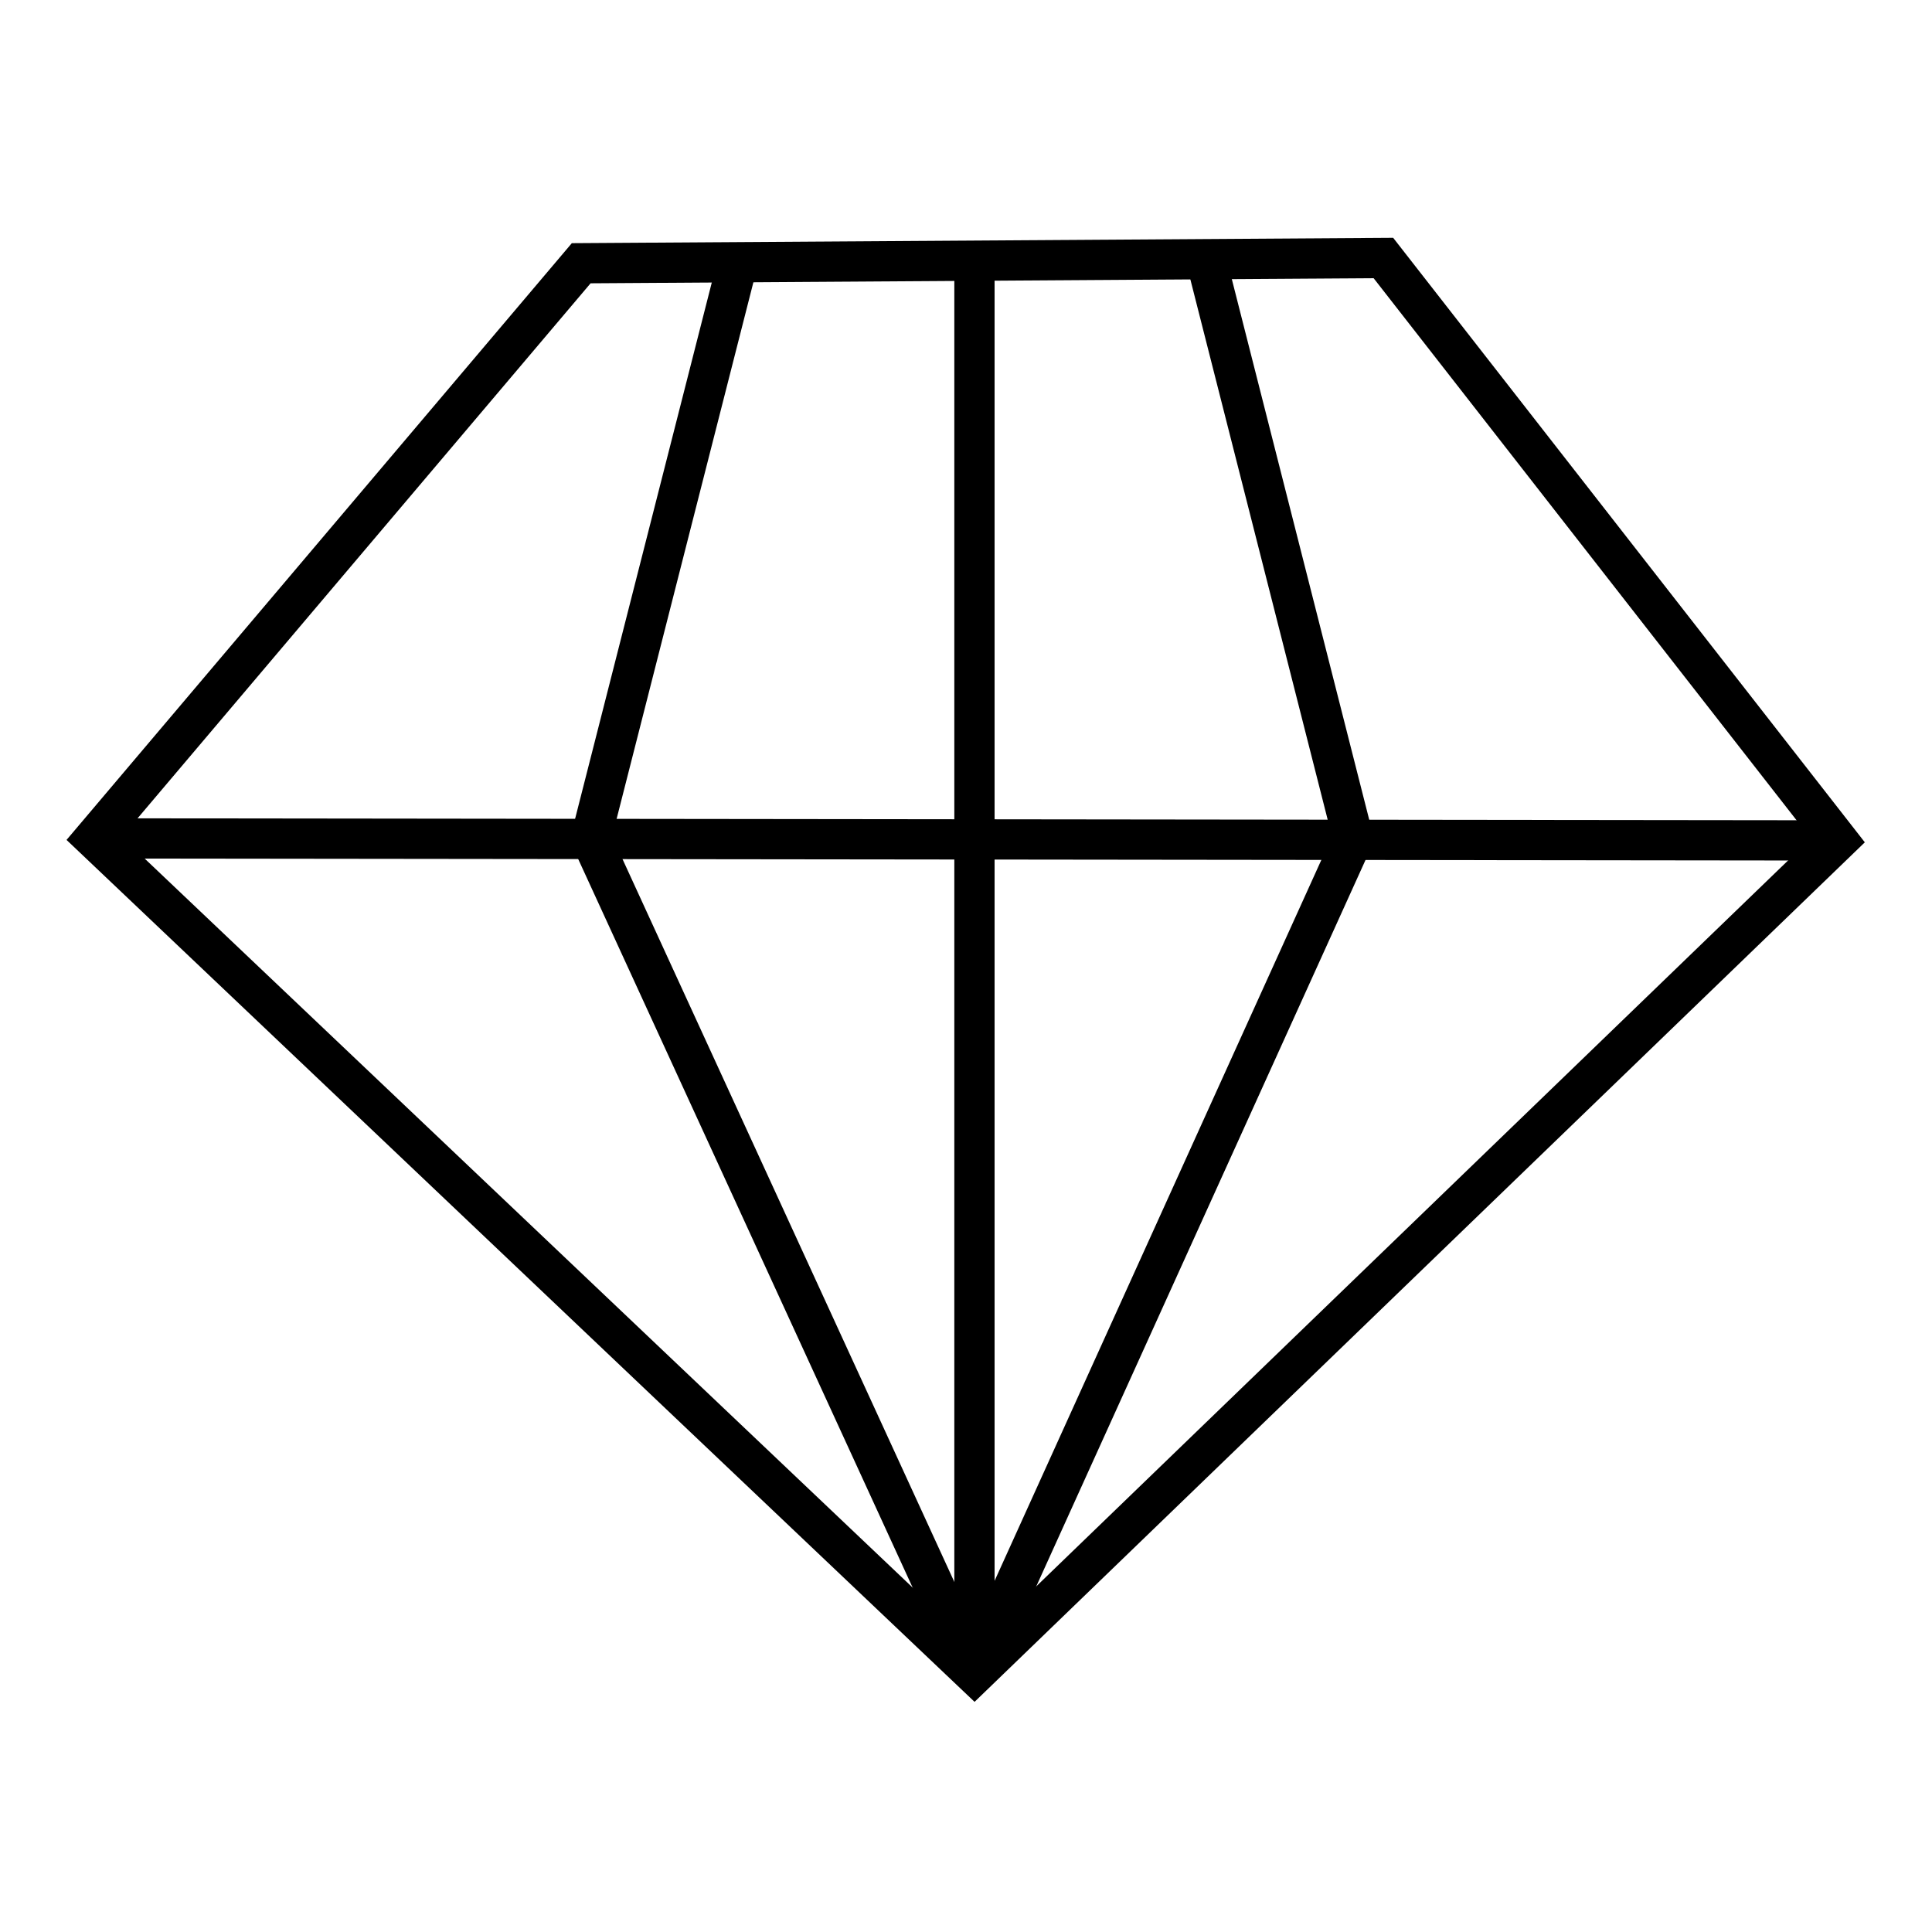
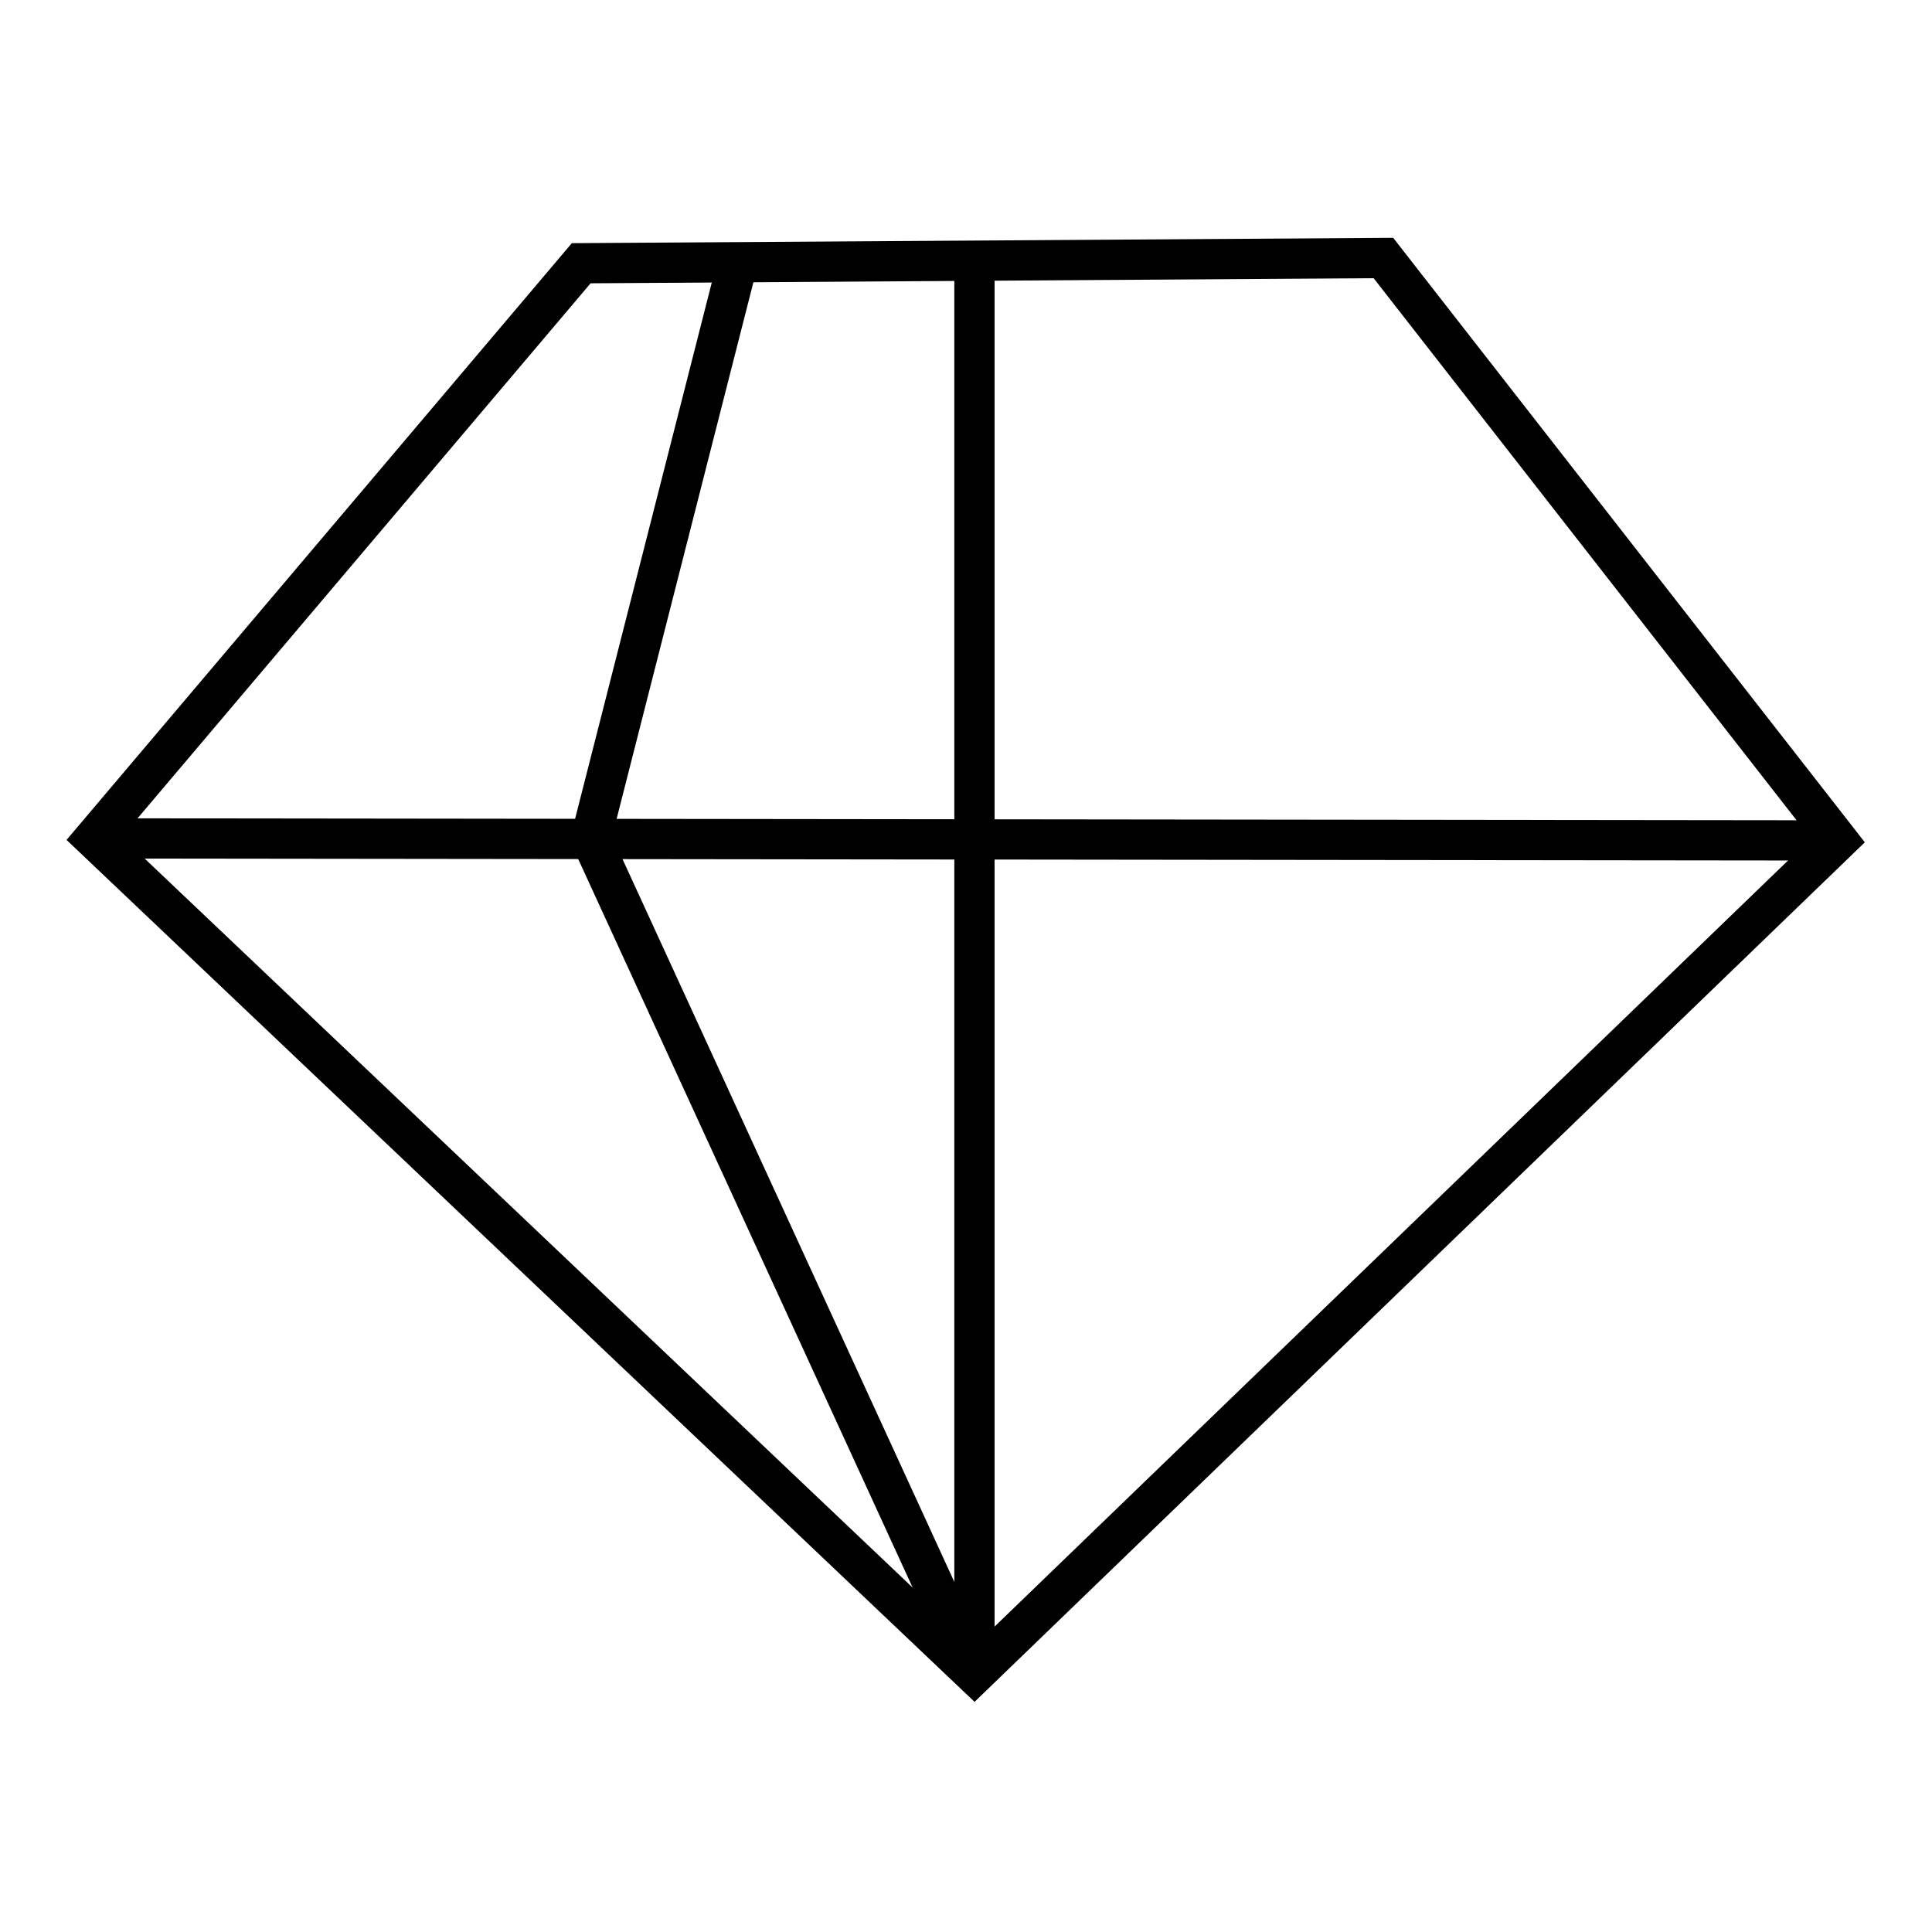
<svg xmlns="http://www.w3.org/2000/svg" viewBox="0 0 48 48" data-name="Layer 1" id="Layer_1">
  <defs>
    <style>
      .cls-1, .cls-2 {
        fill: none;
      }

      .cls-2 {
        stroke: #000;
        stroke-miterlimit: 10;
      }
    </style>
  </defs>
-   <rect height="48" width="48" x="0" class="cls-1" />
  <g>
    <polygon points="14.44 6.54 34.37 6.41 45.66 20.88 24.21 41.59 2.34 20.83 14.44 6.54" class="cls-2" />
    <line y2="6.47" x2="24.21" y1="41.37" x1="24.21" class="cls-2" />
    <polyline points="18.33 6.51 14.68 20.83 24.21 41.59" class="cls-2" />
-     <polyline points="29.96 6.43 33.62 20.83 24.21 41.59" class="cls-2" />
    <line y2="20.88" x2="45.66" y1="20.83" x1="2.34" class="cls-2" />
  </g>
</svg>